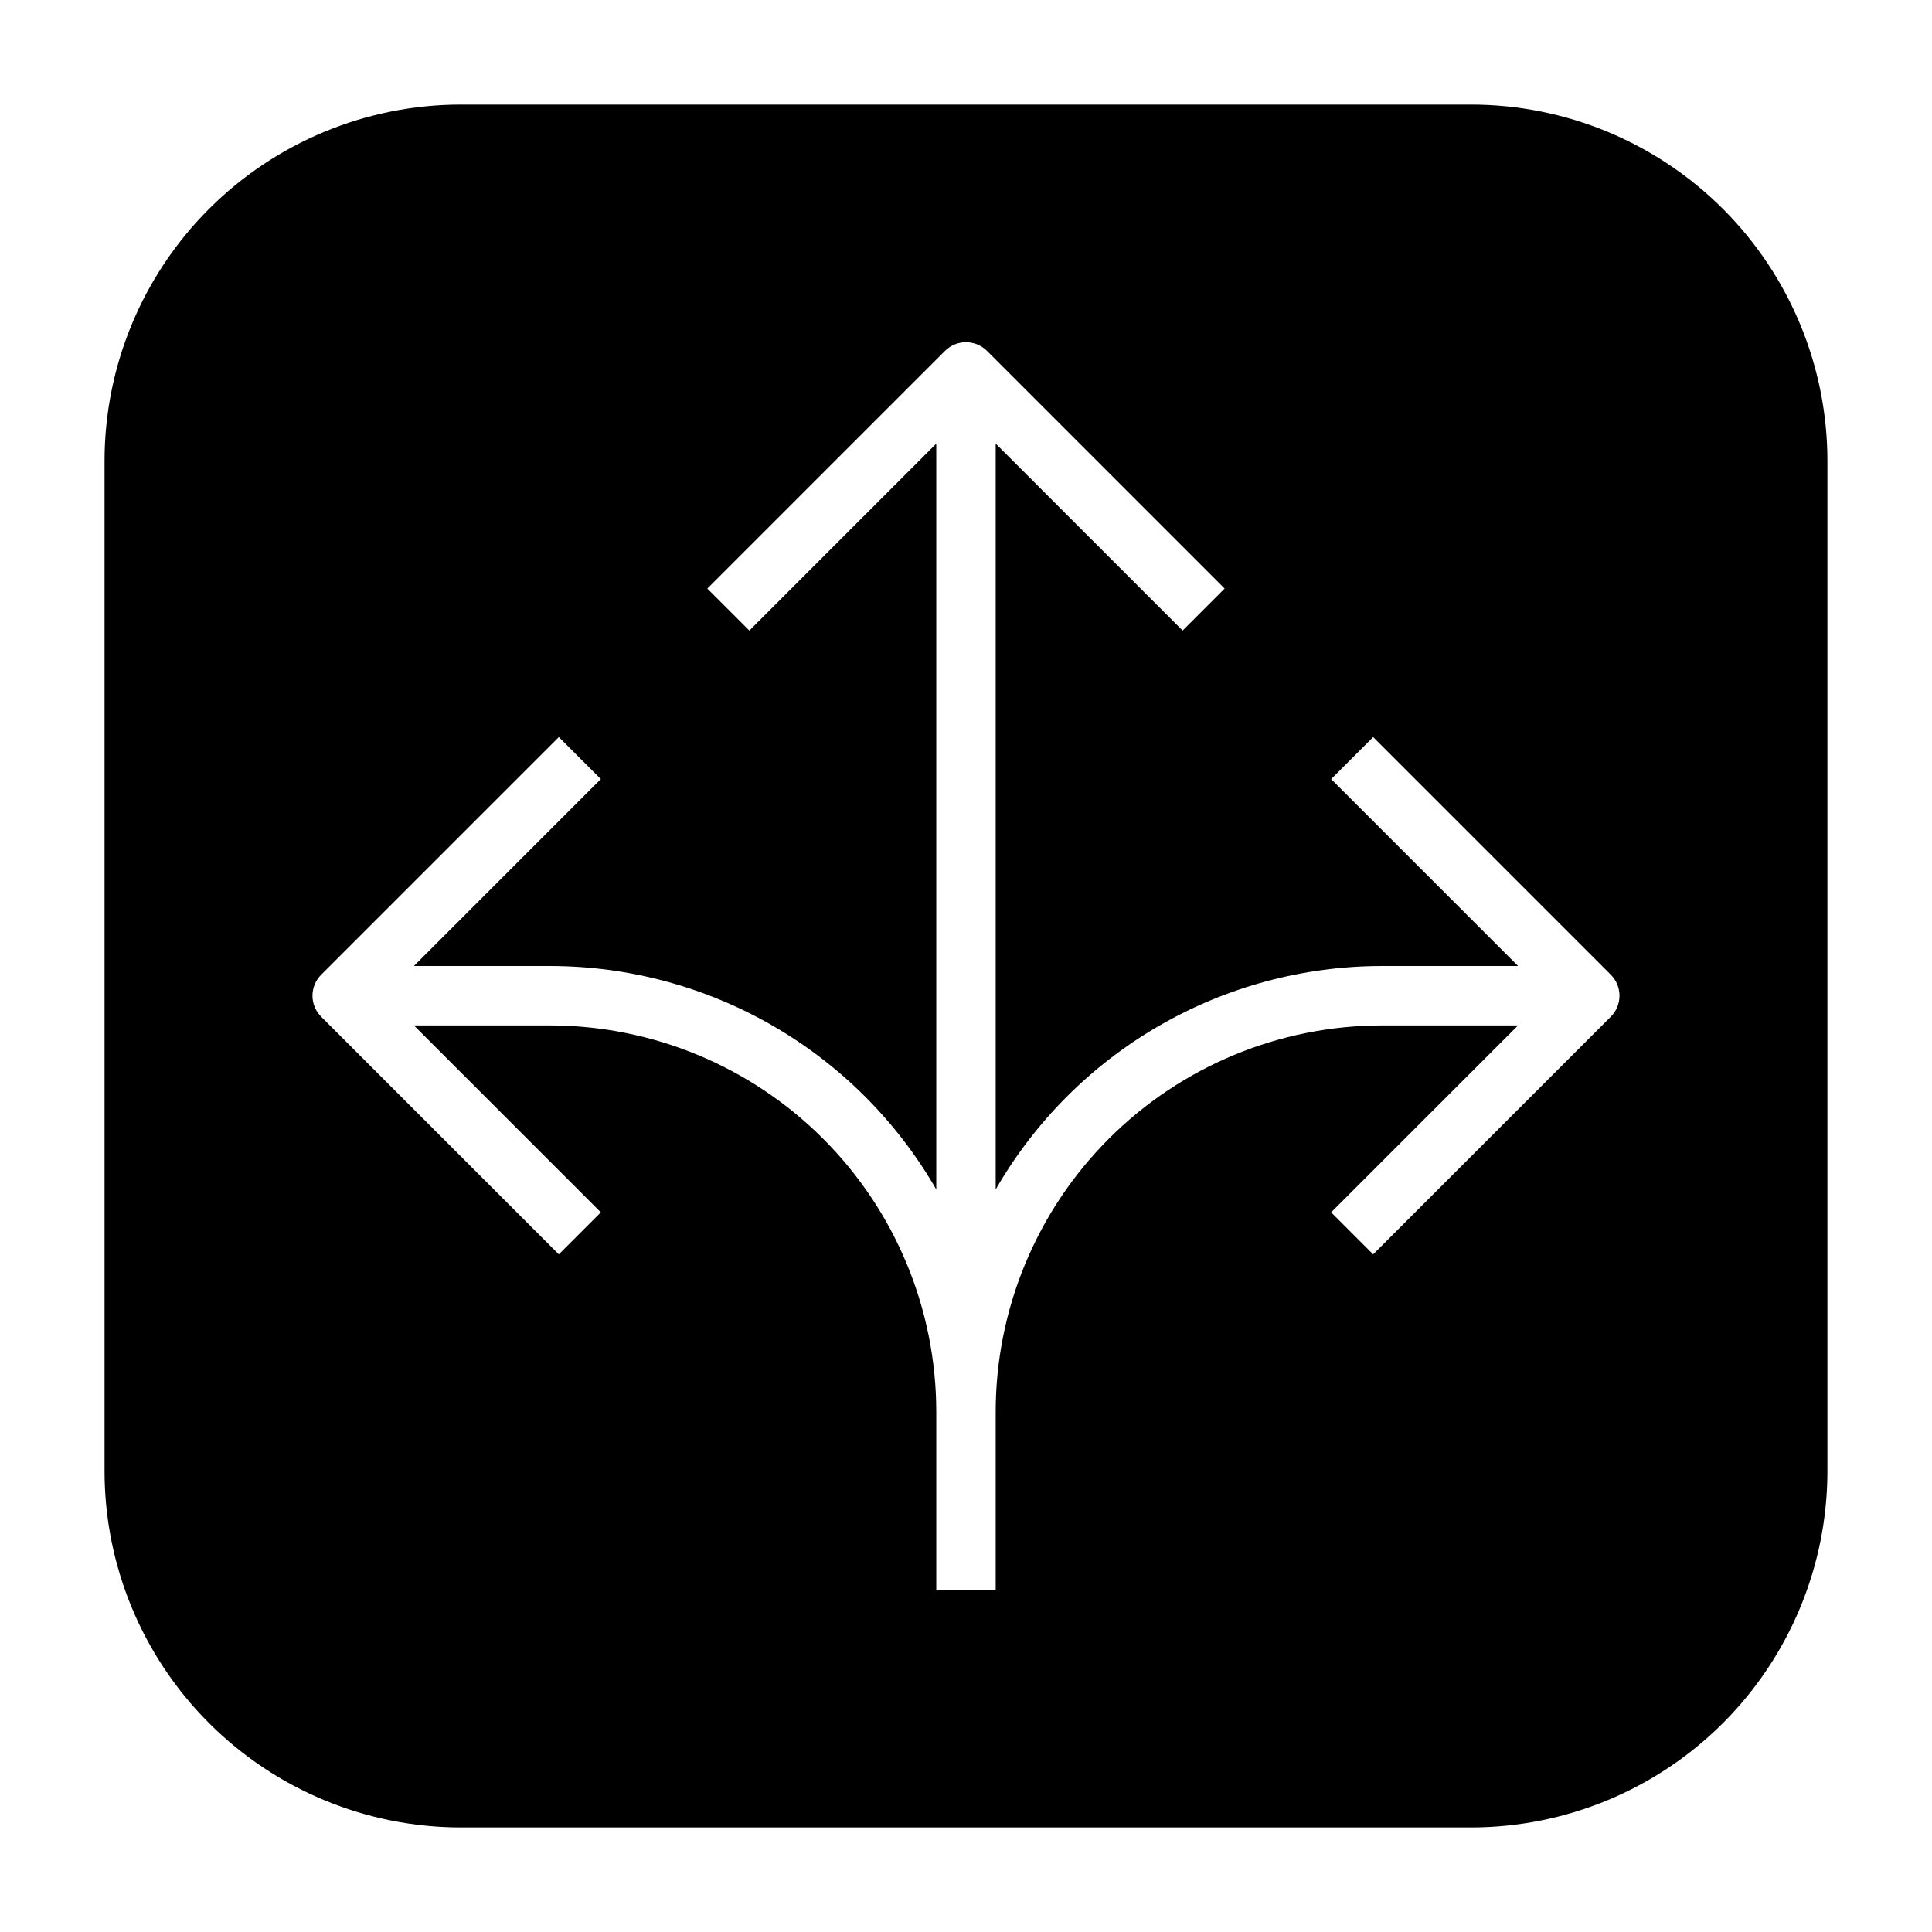
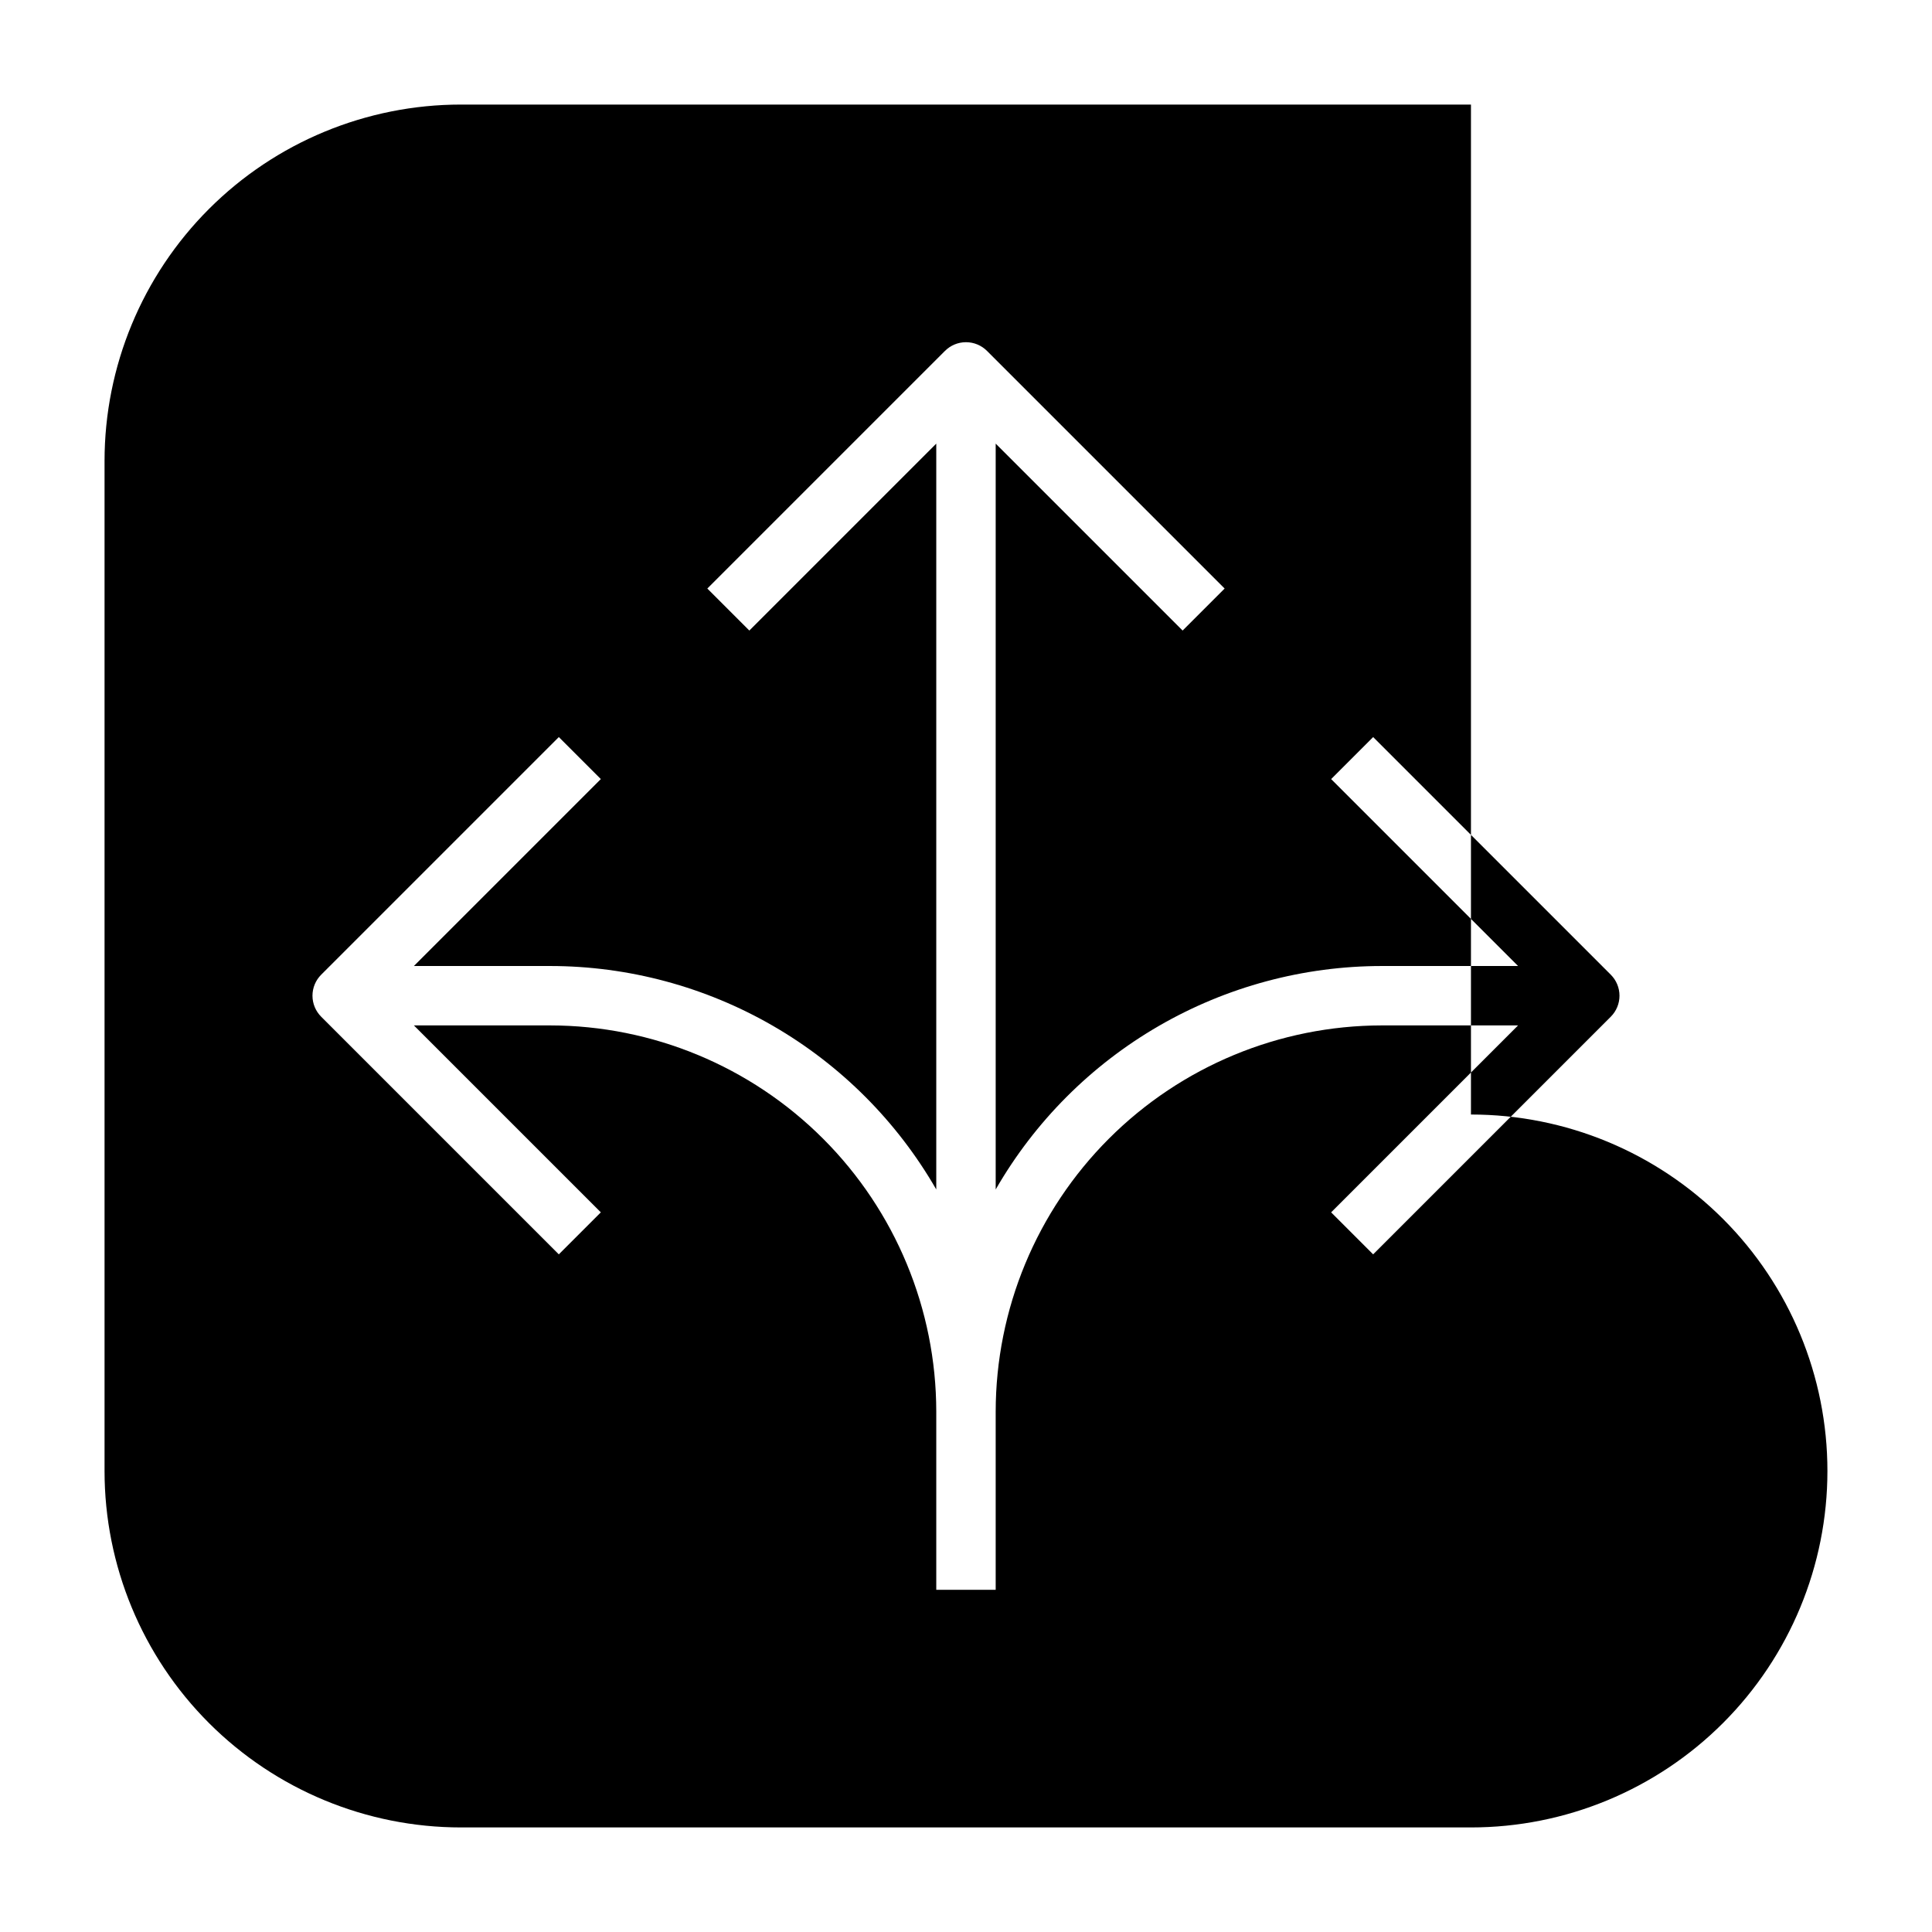
<svg xmlns="http://www.w3.org/2000/svg" fill="#000000" width="800px" height="800px" version="1.1" viewBox="144 144 512 512">
-   <path d="m533.82 171.71h-267.65c-25.055 0-49.082 9.953-66.797 27.668s-27.668 41.742-27.668 66.797v267.65c0 25.051 9.953 49.078 27.668 66.797 17.715 17.715 41.742 27.668 66.797 27.668h267.65c25.051 0 49.078-9.953 66.797-27.668 17.715-17.719 27.668-41.746 27.668-66.797v-267.65c0-25.055-9.953-49.082-27.668-66.797-17.719-17.715-41.746-27.668-66.797-27.668zm37.055 241.73-62.977 62.977-11.133-11.133 49.539-49.539h-36.102c-27.133 0.031-53.145 10.824-72.328 30.008-19.188 19.184-29.977 45.195-30.008 72.328v47.23l-15.746 0.004v-47.234c-0.027-27.133-10.82-53.145-30.008-72.328-19.184-19.184-45.195-29.977-72.328-30.008h-36.098l49.539 49.539-11.133 11.133-62.977-62.977c-1.477-1.477-2.309-3.481-2.309-5.566 0-2.09 0.832-4.09 2.309-5.566l62.977-62.977 11.133 11.133-49.539 49.539h36.098c20.758 0.012 41.145 5.492 59.109 15.887 17.965 10.398 32.875 25.344 43.227 43.332v-197.66l-49.539 49.539-11.133-11.133 62.977-62.977h0.004c1.477-1.477 3.477-2.305 5.566-2.305 2.086 0 4.09 0.828 5.566 2.305l62.977 62.977-11.133 11.133-49.539-49.539v197.66c10.352-17.988 25.262-32.934 43.227-43.332 17.965-10.395 38.352-15.875 59.109-15.887h36.102l-49.539-49.539 11.133-11.133 62.977 62.977c1.477 1.477 2.305 3.477 2.305 5.566 0 2.086-0.828 4.09-2.305 5.566z" />
+   <path d="m533.82 171.71h-267.65c-25.055 0-49.082 9.953-66.797 27.668s-27.668 41.742-27.668 66.797v267.65c0 25.051 9.953 49.078 27.668 66.797 17.715 17.715 41.742 27.668 66.797 27.668h267.65c25.051 0 49.078-9.953 66.797-27.668 17.715-17.719 27.668-41.746 27.668-66.797c0-25.055-9.953-49.082-27.668-66.797-17.719-17.715-41.746-27.668-66.797-27.668zm37.055 241.73-62.977 62.977-11.133-11.133 49.539-49.539h-36.102c-27.133 0.031-53.145 10.824-72.328 30.008-19.188 19.184-29.977 45.195-30.008 72.328v47.23l-15.746 0.004v-47.234c-0.027-27.133-10.82-53.145-30.008-72.328-19.184-19.184-45.195-29.977-72.328-30.008h-36.098l49.539 49.539-11.133 11.133-62.977-62.977c-1.477-1.477-2.309-3.481-2.309-5.566 0-2.09 0.832-4.09 2.309-5.566l62.977-62.977 11.133 11.133-49.539 49.539h36.098c20.758 0.012 41.145 5.492 59.109 15.887 17.965 10.398 32.875 25.344 43.227 43.332v-197.66l-49.539 49.539-11.133-11.133 62.977-62.977h0.004c1.477-1.477 3.477-2.305 5.566-2.305 2.086 0 4.09 0.828 5.566 2.305l62.977 62.977-11.133 11.133-49.539-49.539v197.66c10.352-17.988 25.262-32.934 43.227-43.332 17.965-10.395 38.352-15.875 59.109-15.887h36.102l-49.539-49.539 11.133-11.133 62.977 62.977c1.477 1.477 2.305 3.477 2.305 5.566 0 2.086-0.828 4.09-2.305 5.566z" />
</svg>